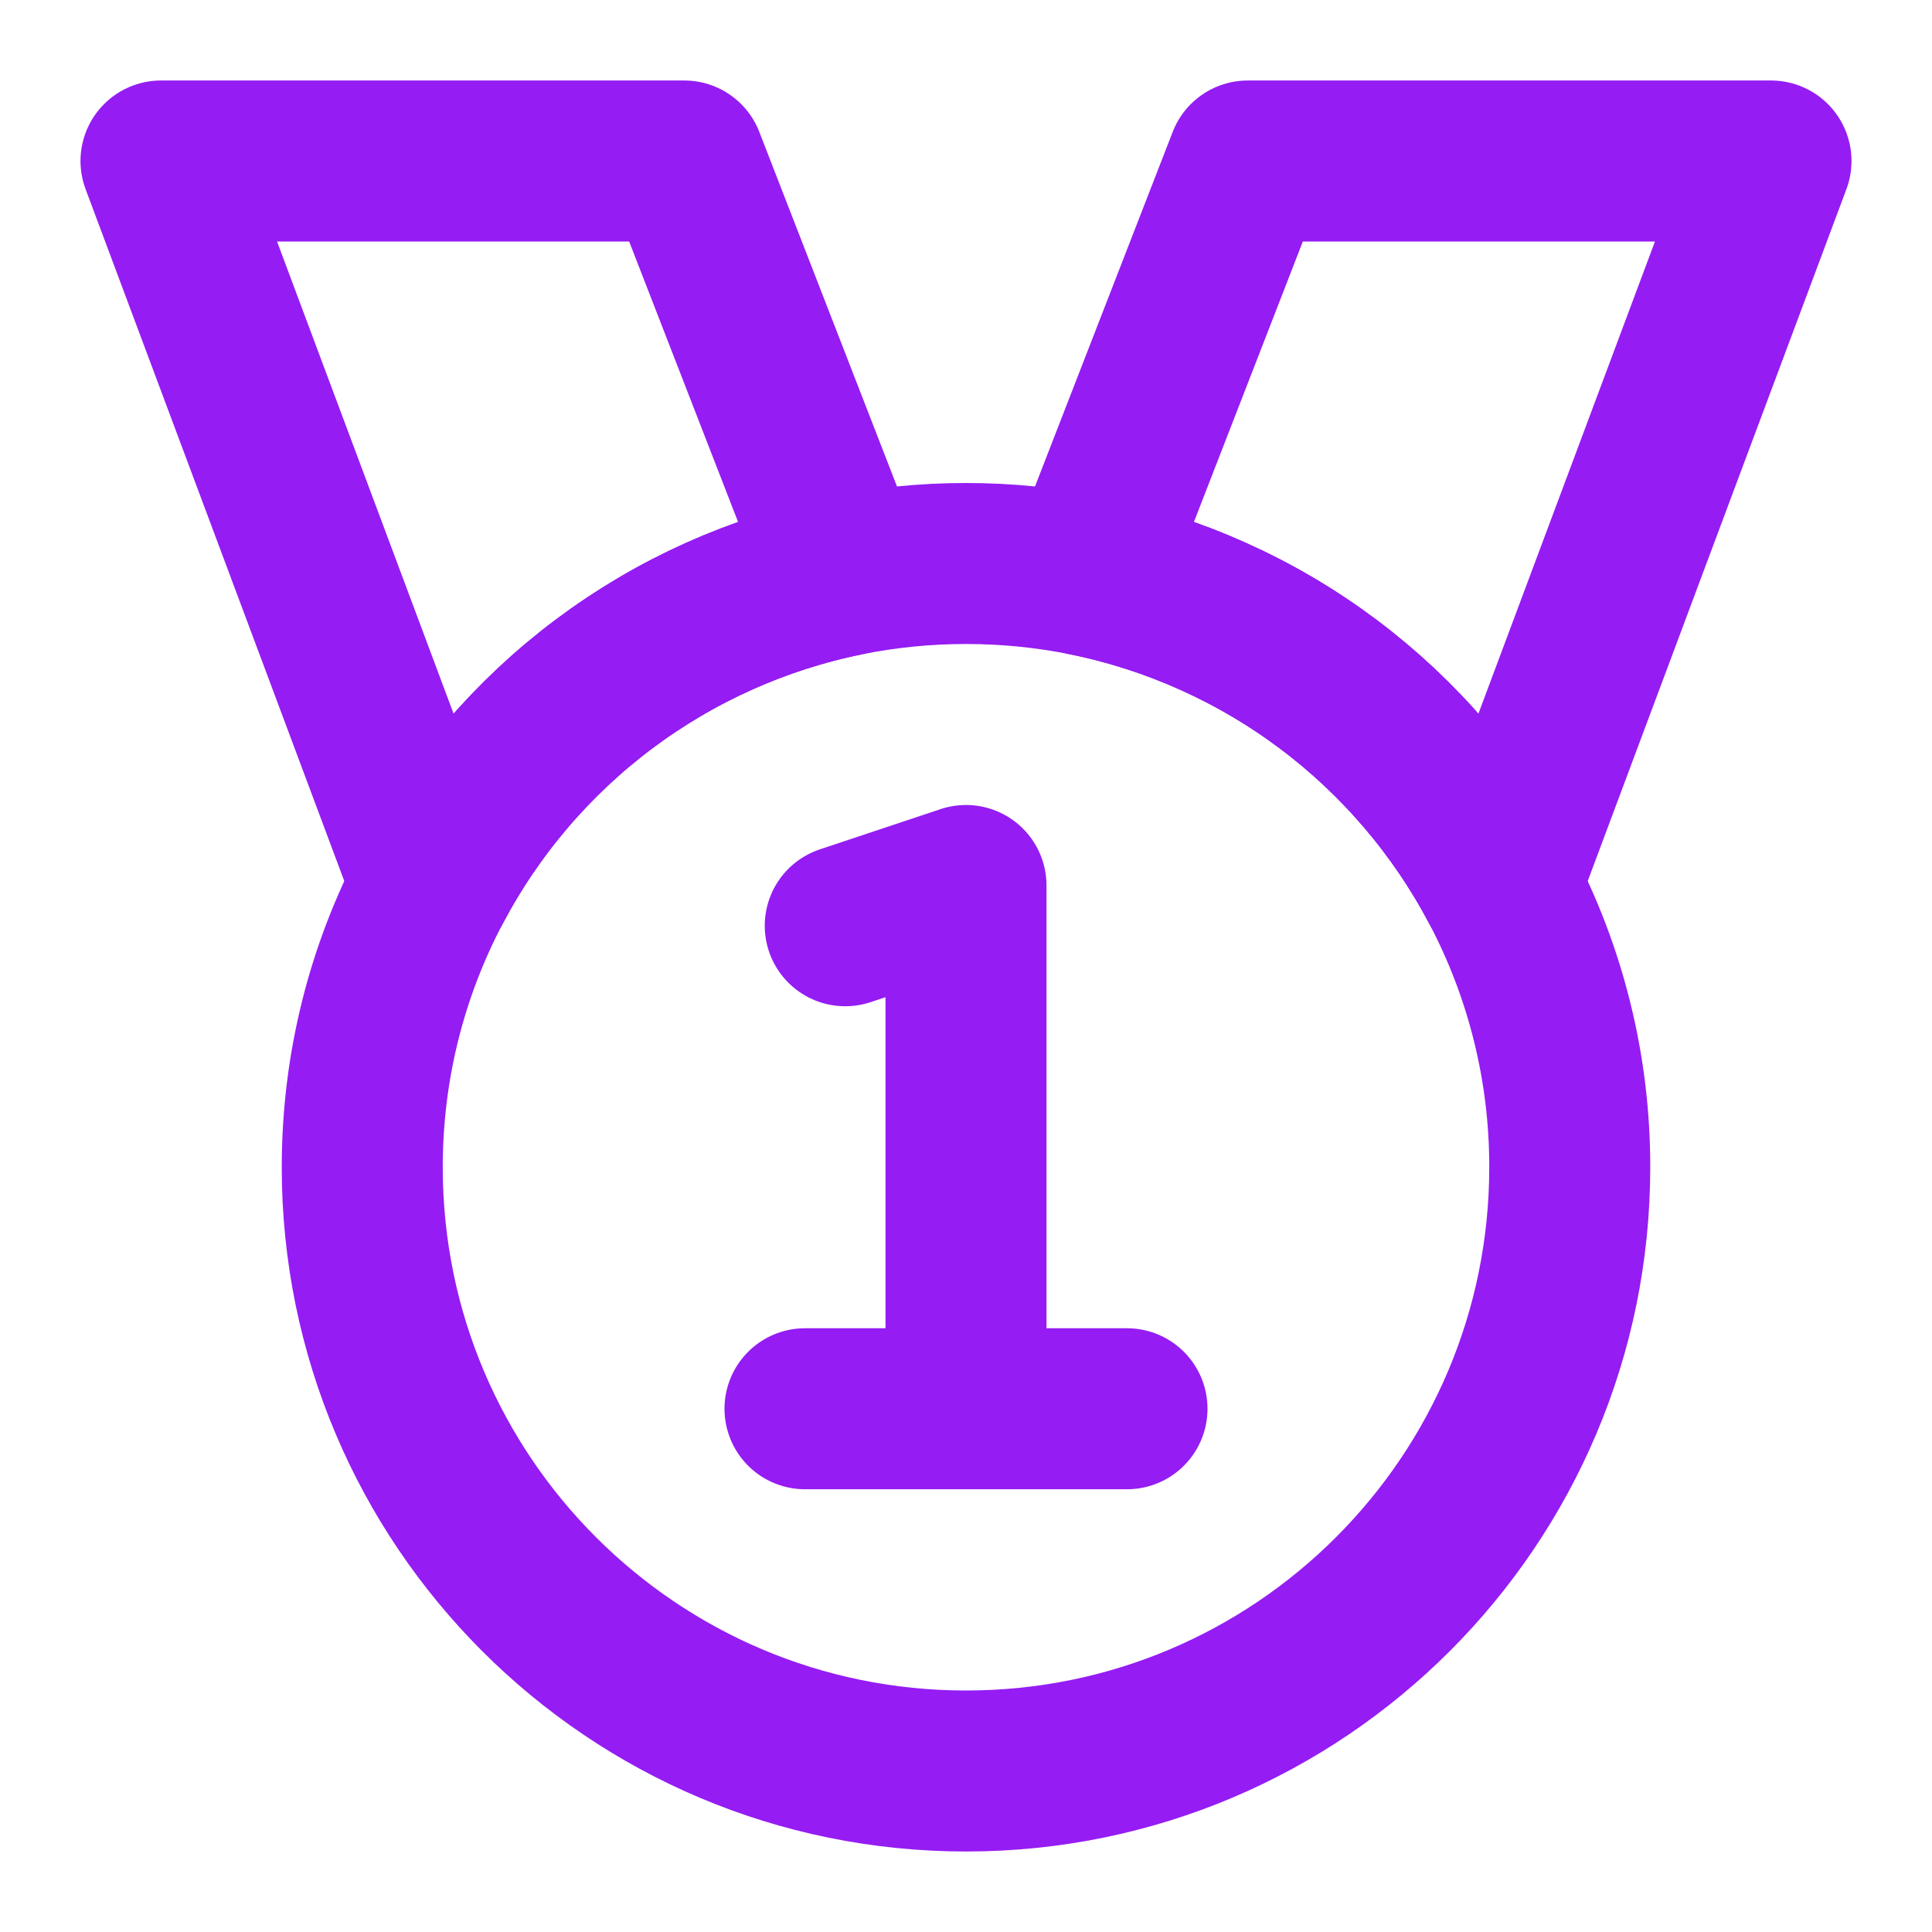
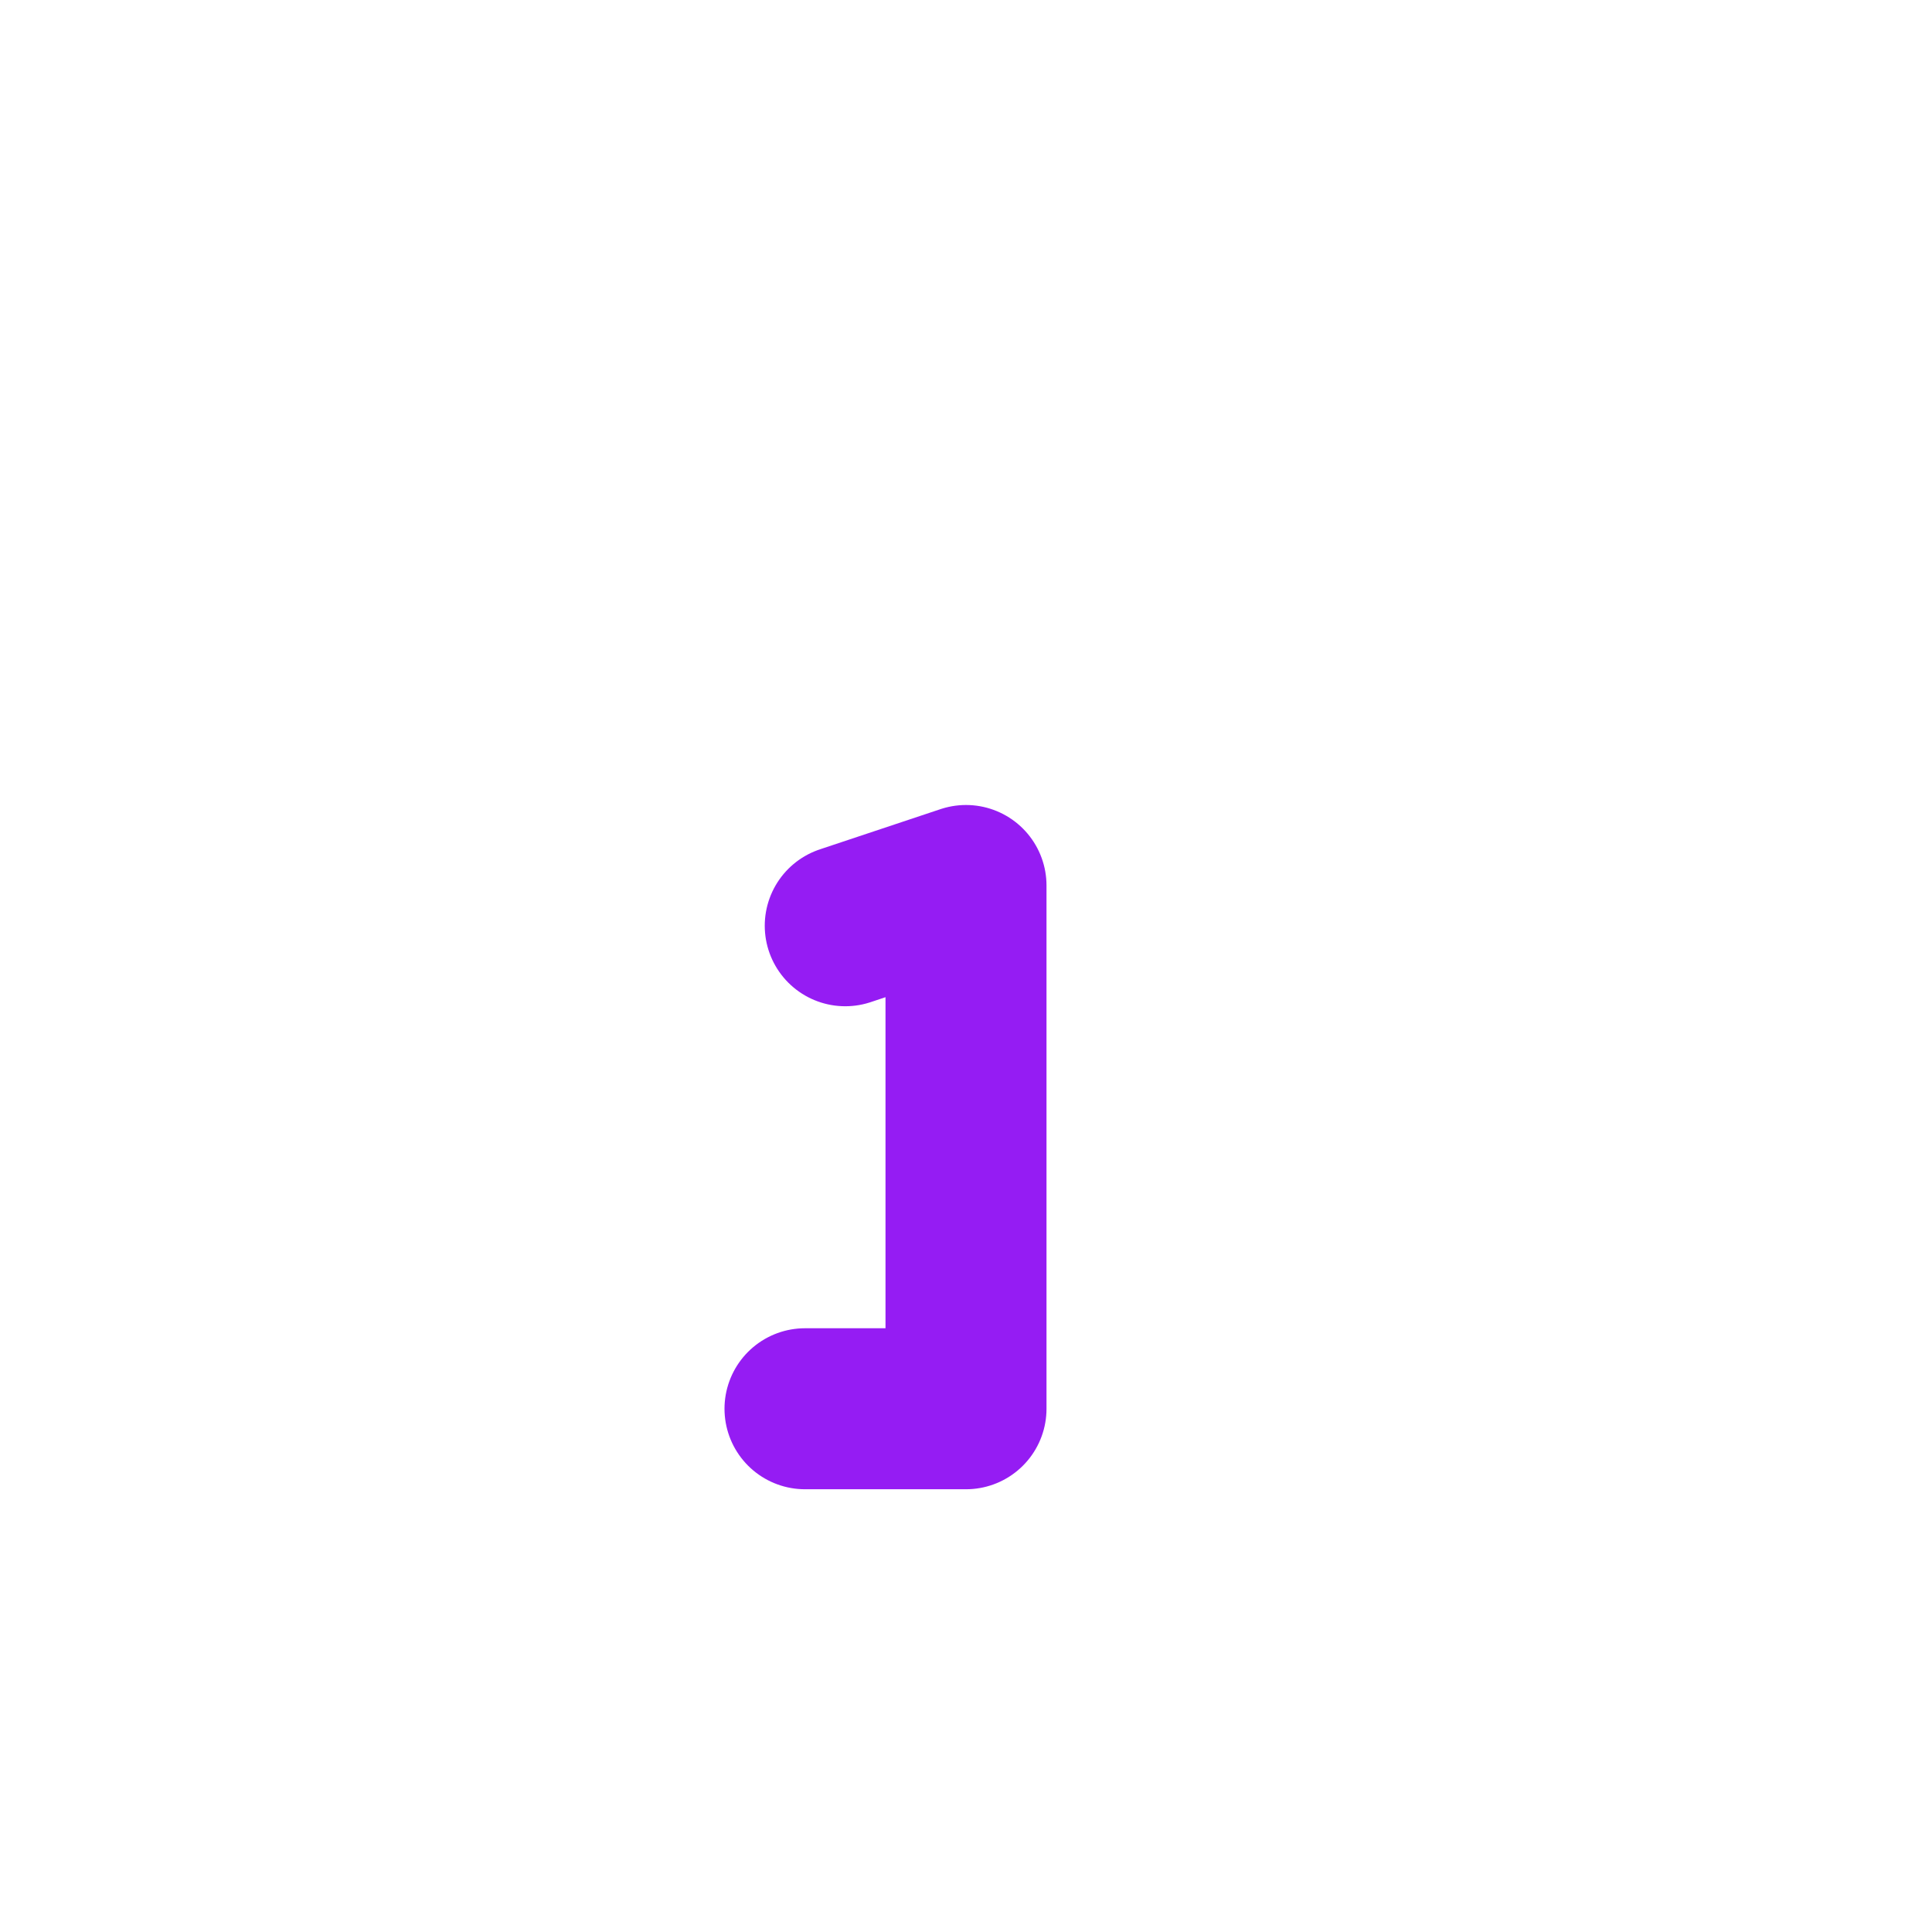
<svg xmlns="http://www.w3.org/2000/svg" width="48" height="48" viewBox="0 0 48 48" fill="none">
-   <path d="M44 4H31L27 14.3C29.174 14.745 31.223 15.666 32.999 16.998C34.775 18.329 36.233 20.038 37.27 22L44 4ZM17 4H4L10.73 22C11.767 20.038 13.226 18.329 15.001 16.998C16.777 15.666 18.826 14.745 21 14.3L17 4Z" stroke="#951CF3" stroke-width="4" stroke-linecap="round" stroke-linejoin="round" />
-   <path d="M39 29C39 37.284 32.284 44 24 44C15.716 44 9 37.284 9 29C9 26.472 9.625 24.09 10.73 22C11.767 20.038 13.226 18.329 15.001 16.998C16.777 15.666 18.826 14.745 21 14.3C21.97 14.103 22.973 14 24 14C25.027 14 26.03 14.103 27 14.3C29.174 14.745 31.223 15.666 32.999 16.998C34.775 18.329 36.233 20.038 37.27 22C38.41 24.157 39.004 26.56 39 29V29Z" stroke="#951CF3" stroke-width="4" stroke-linecap="round" stroke-linejoin="round" />
-   <path d="M24 35V22L21 23M24 35H28M24 35H20" stroke="#951CF3" stroke-width="4" stroke-linecap="round" stroke-linejoin="round" />
+   <path d="M24 35V22L21 23M24 35M24 35H20" stroke="#951CF3" stroke-width="4" stroke-linecap="round" stroke-linejoin="round" />
</svg>